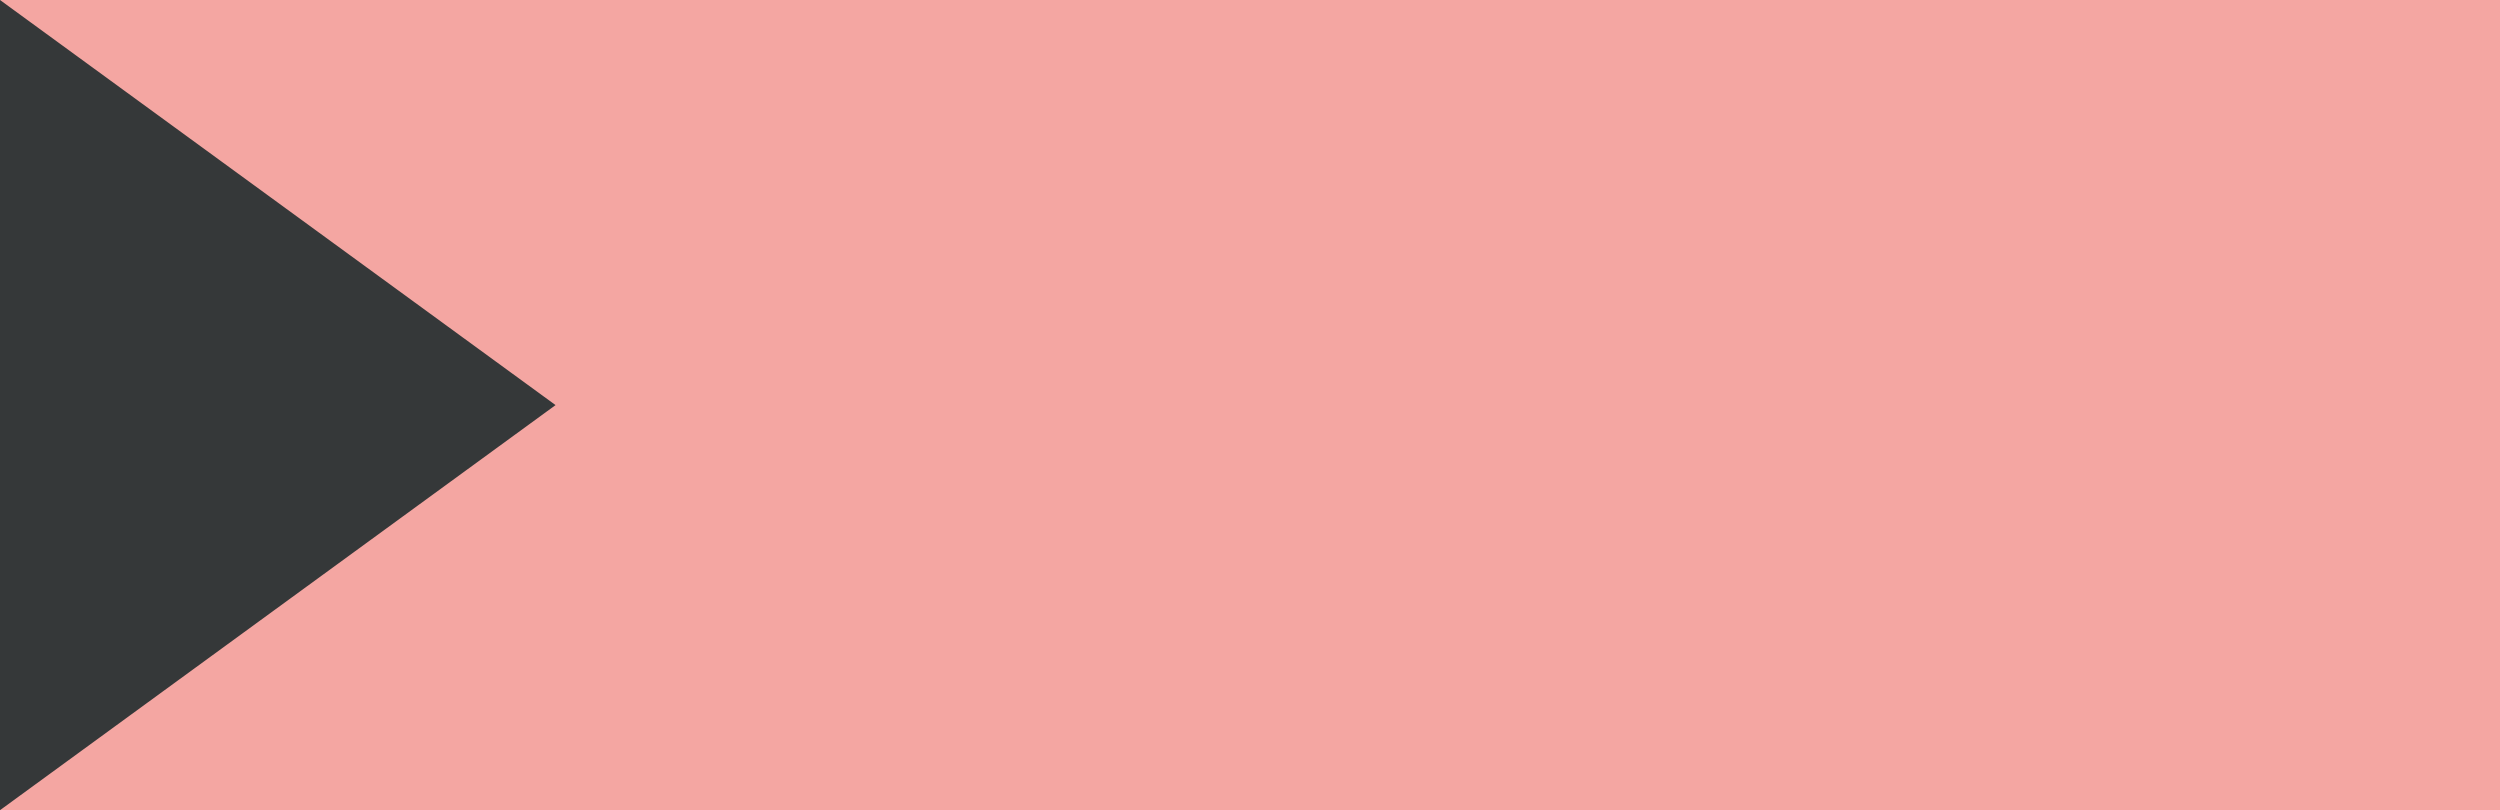
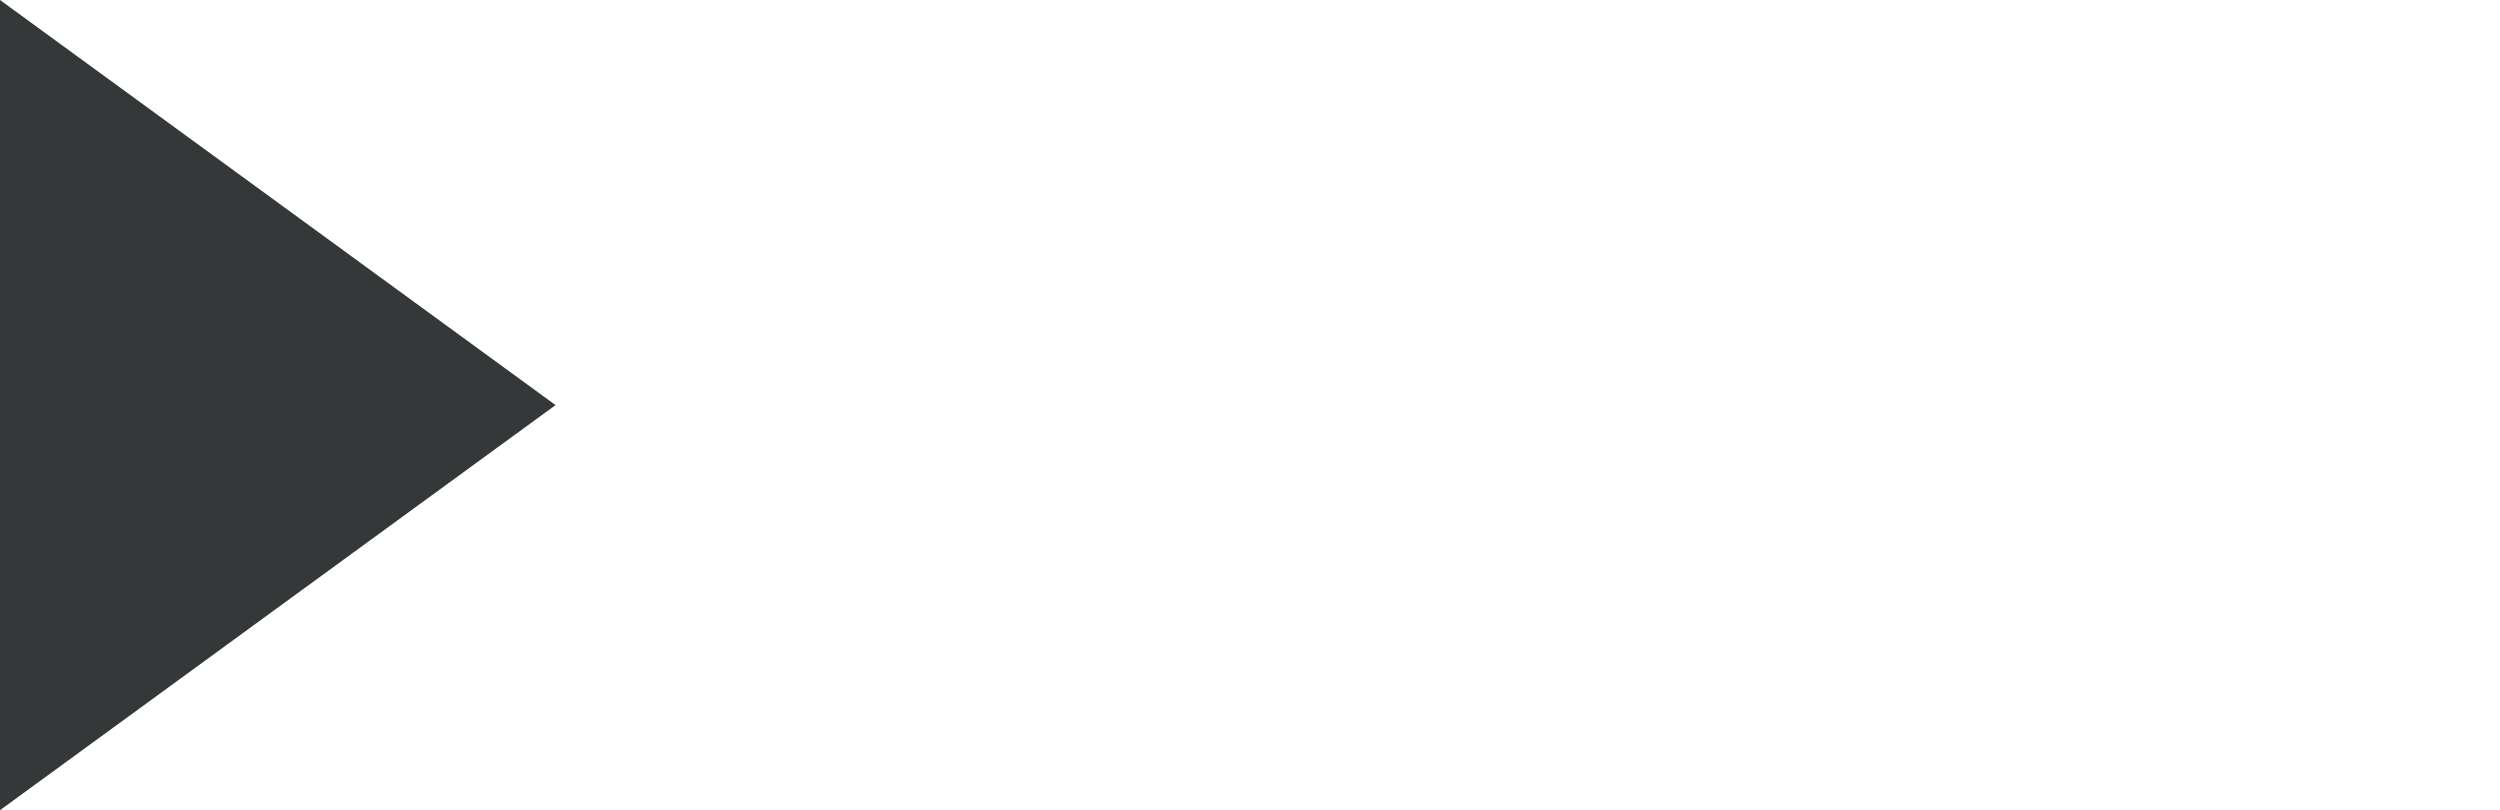
<svg xmlns="http://www.w3.org/2000/svg" width="108" height="35" viewBox="0 0 108 35" fill="none">
-   <rect y="35" width="35" height="108" transform="rotate(-90 0 35)" fill="#F4A6A2" />
  <path d="M24 17.5L0 35L6.86684e-06 -3.8147e-06L24 17.5Z" fill="#353839" />
</svg>